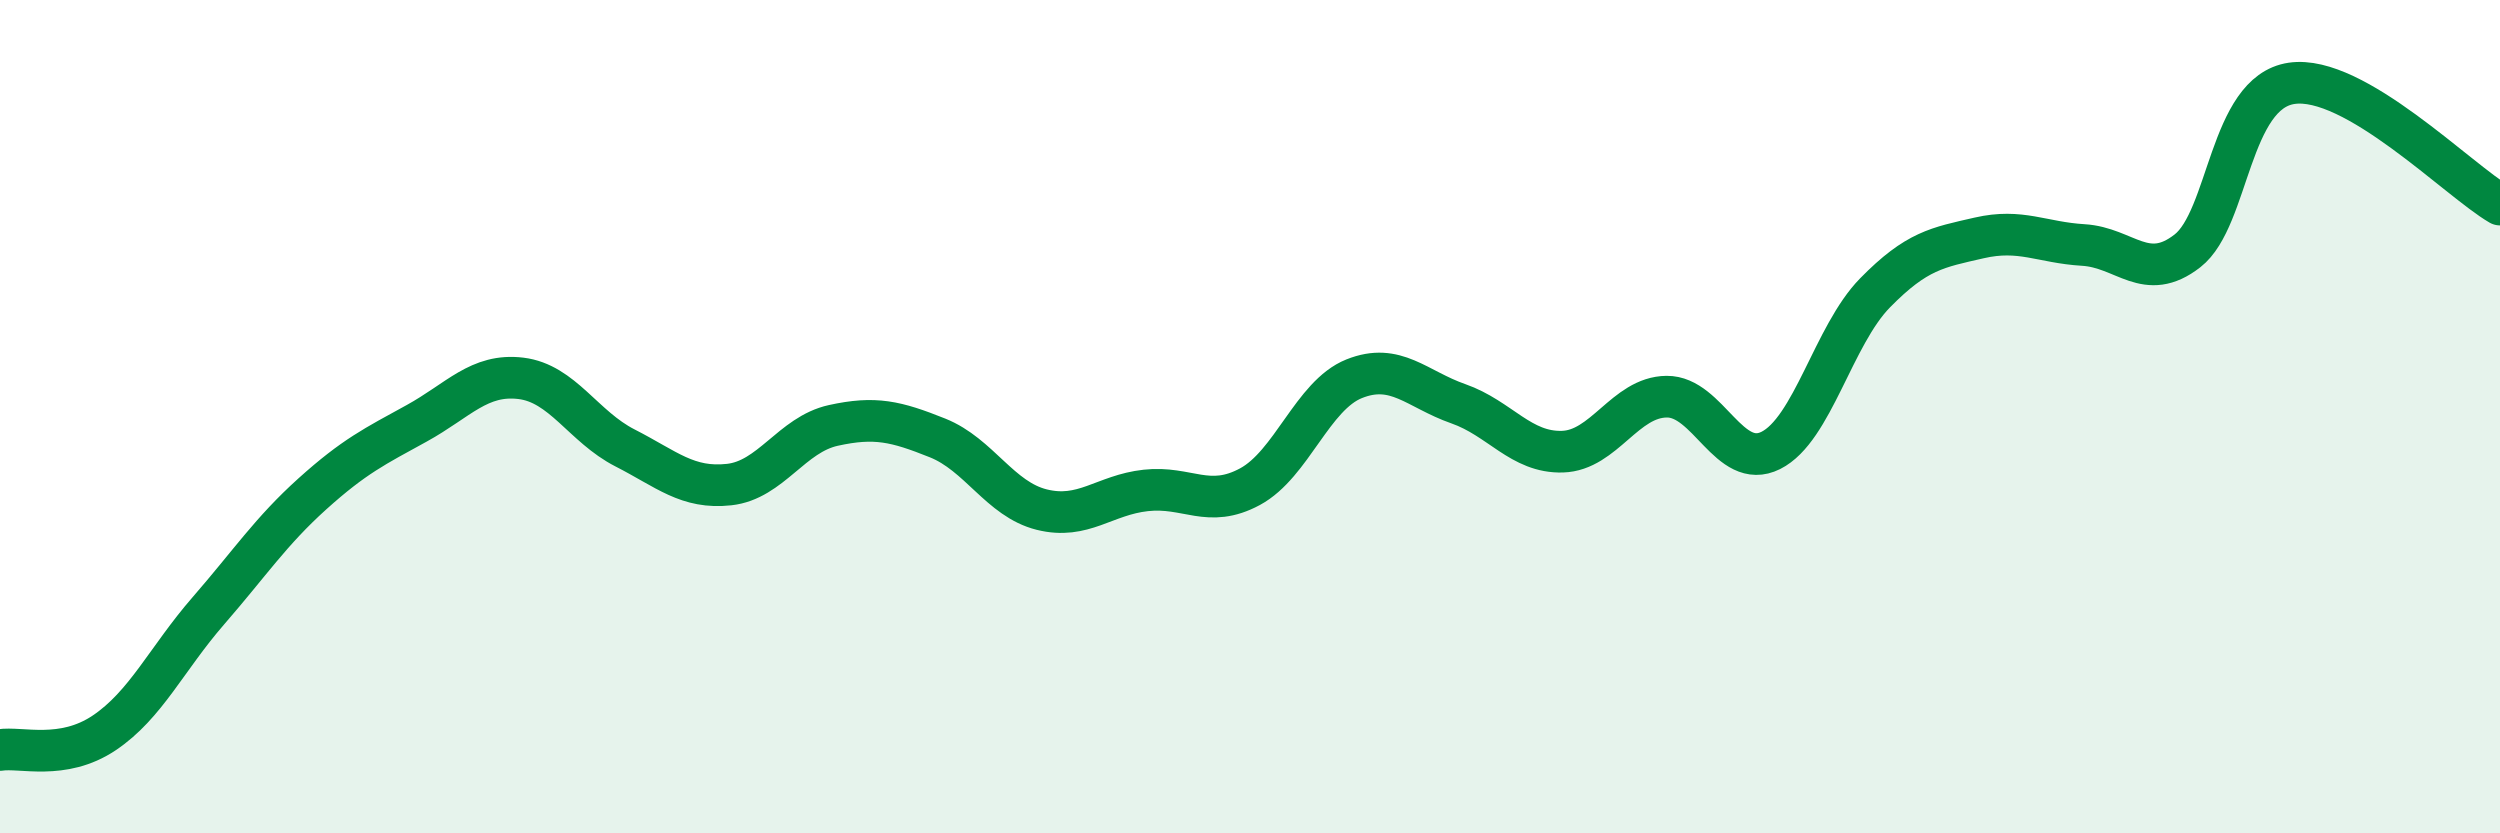
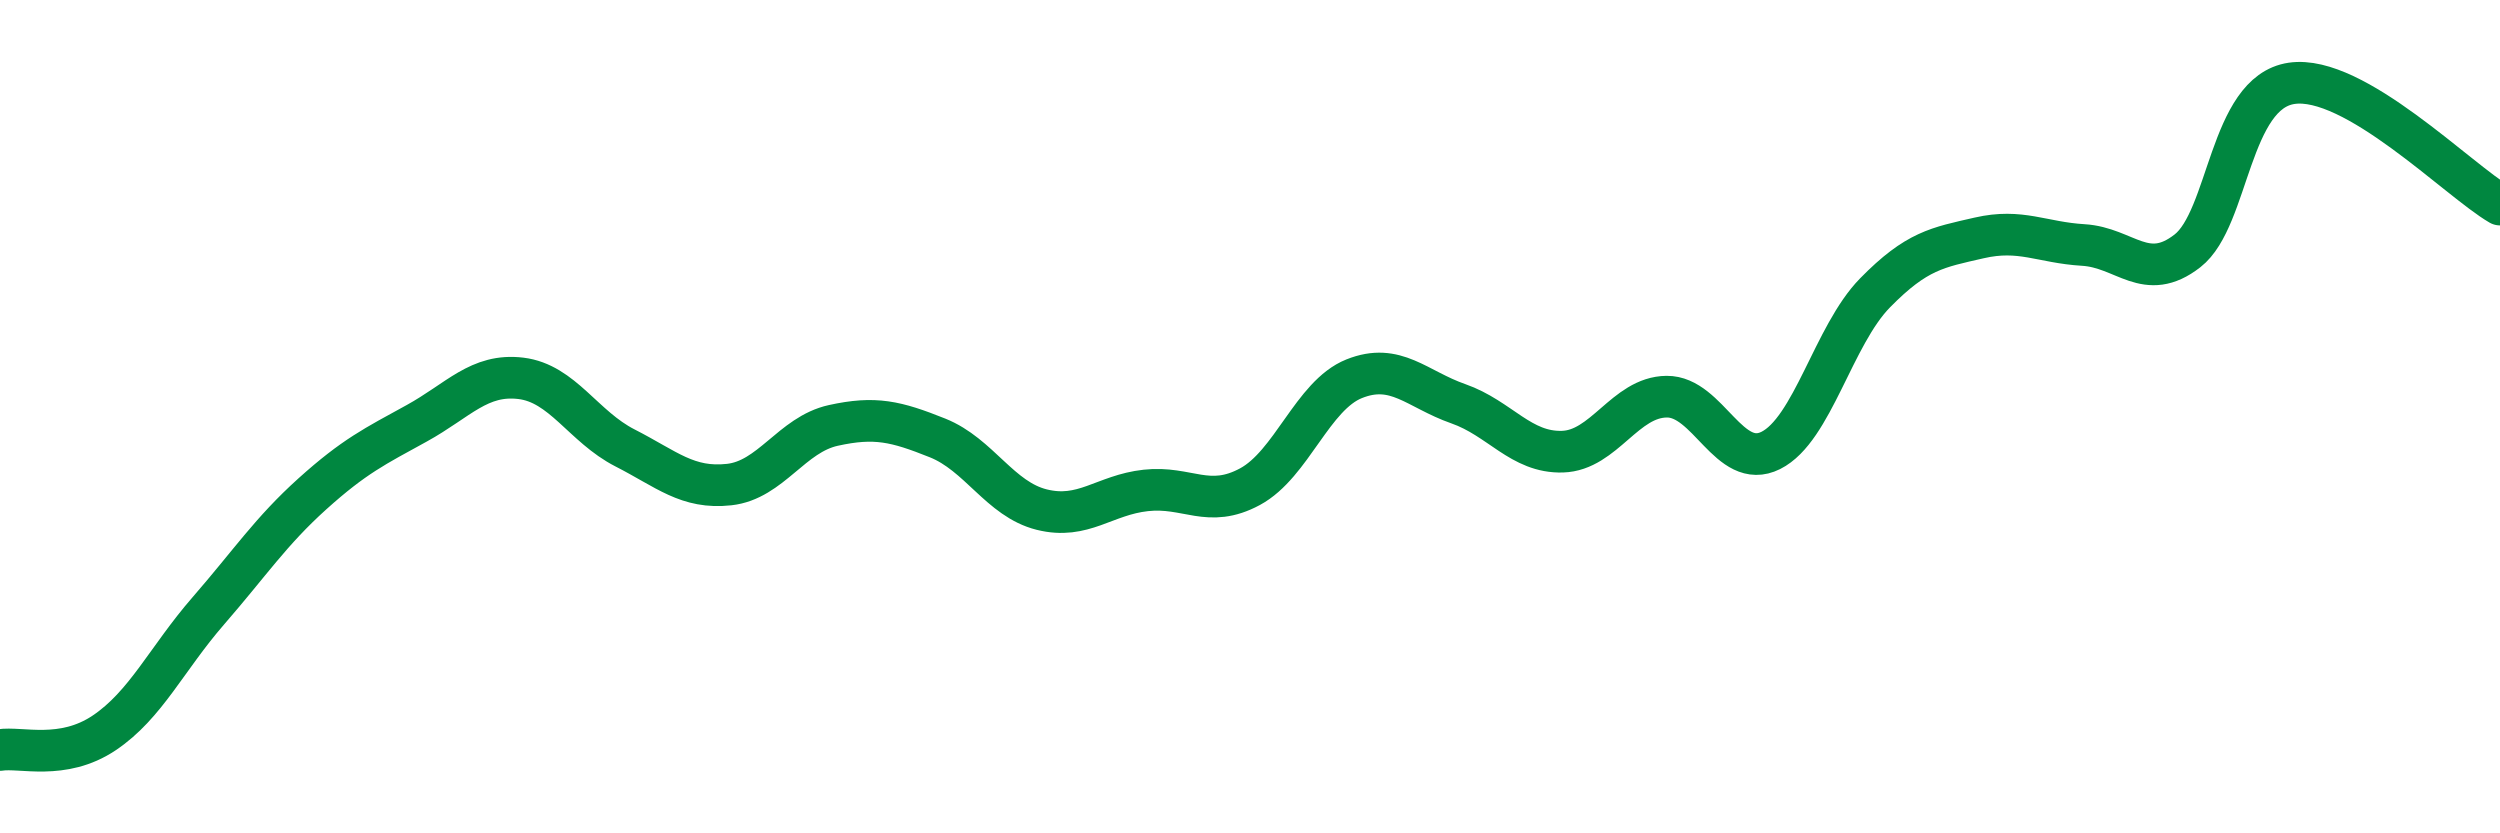
<svg xmlns="http://www.w3.org/2000/svg" width="60" height="20" viewBox="0 0 60 20">
-   <path d="M 0,18 C 0.5,17.92 1.5,18.26 2.5,17.59 C 3.5,16.92 4,15.81 5,14.66 C 6,13.51 6.5,12.75 7.5,11.85 C 8.5,10.95 9,10.71 10,10.16 C 11,9.61 11.5,8.96 12.5,9.08 C 13.5,9.2 14,10.24 15,10.75 C 16,11.26 16.5,11.74 17.5,11.63 C 18.5,11.52 19,10.43 20,10.21 C 21,9.99 21.5,10.11 22.5,10.51 C 23.5,10.91 24,11.98 25,12.23 C 26,12.48 26.5,11.88 27.5,11.77 C 28.5,11.66 29,12.22 30,11.68 C 31,11.14 31.5,9.49 32.5,9.09 C 33.5,8.69 34,9.34 35,9.69 C 36,10.04 36.5,10.87 37.5,10.84 C 38.5,10.81 39,9.53 40,9.52 C 41,9.51 41.5,11.31 42.5,10.81 C 43.5,10.31 44,8.05 45,7.03 C 46,6.01 46.5,5.94 47.5,5.71 C 48.5,5.48 49,5.82 50,5.88 C 51,5.94 51.5,6.8 52.5,6.02 C 53.5,5.24 53.5,2.22 55,2 C 56.5,1.78 59,4.33 60,4.91L60 20L0 20Z" fill="#008740" opacity="0.1" stroke-linecap="round" stroke-linejoin="round" />
  <path d="M 0,18 C 0.5,17.92 1.5,18.26 2.5,17.59 C 3.5,16.92 4,15.81 5,14.66 C 6,13.51 6.5,12.75 7.5,11.85 C 8.5,10.95 9,10.71 10,10.16 C 11,9.61 11.5,8.96 12.5,9.08 C 13.5,9.2 14,10.24 15,10.75 C 16,11.26 16.5,11.74 17.5,11.63 C 18.5,11.52 19,10.43 20,10.21 C 21,9.99 21.5,10.11 22.5,10.51 C 23.5,10.91 24,11.98 25,12.23 C 26,12.48 26.5,11.88 27.5,11.77 C 28.5,11.66 29,12.22 30,11.68 C 31,11.14 31.5,9.49 32.5,9.09 C 33.5,8.69 34,9.34 35,9.69 C 36,10.04 36.5,10.87 37.5,10.84 C 38.5,10.81 39,9.53 40,9.52 C 41,9.51 41.5,11.31 42.5,10.81 C 43.5,10.31 44,8.05 45,7.03 C 46,6.01 46.5,5.94 47.5,5.71 C 48.5,5.48 49,5.82 50,5.88 C 51,5.94 51.5,6.8 52.5,6.02 C 53.5,5.24 53.5,2.22 55,2 C 56.5,1.78 59,4.33 60,4.91" stroke="#008740" stroke-width="1" fill="none" stroke-linecap="round" stroke-linejoin="round" />
</svg>